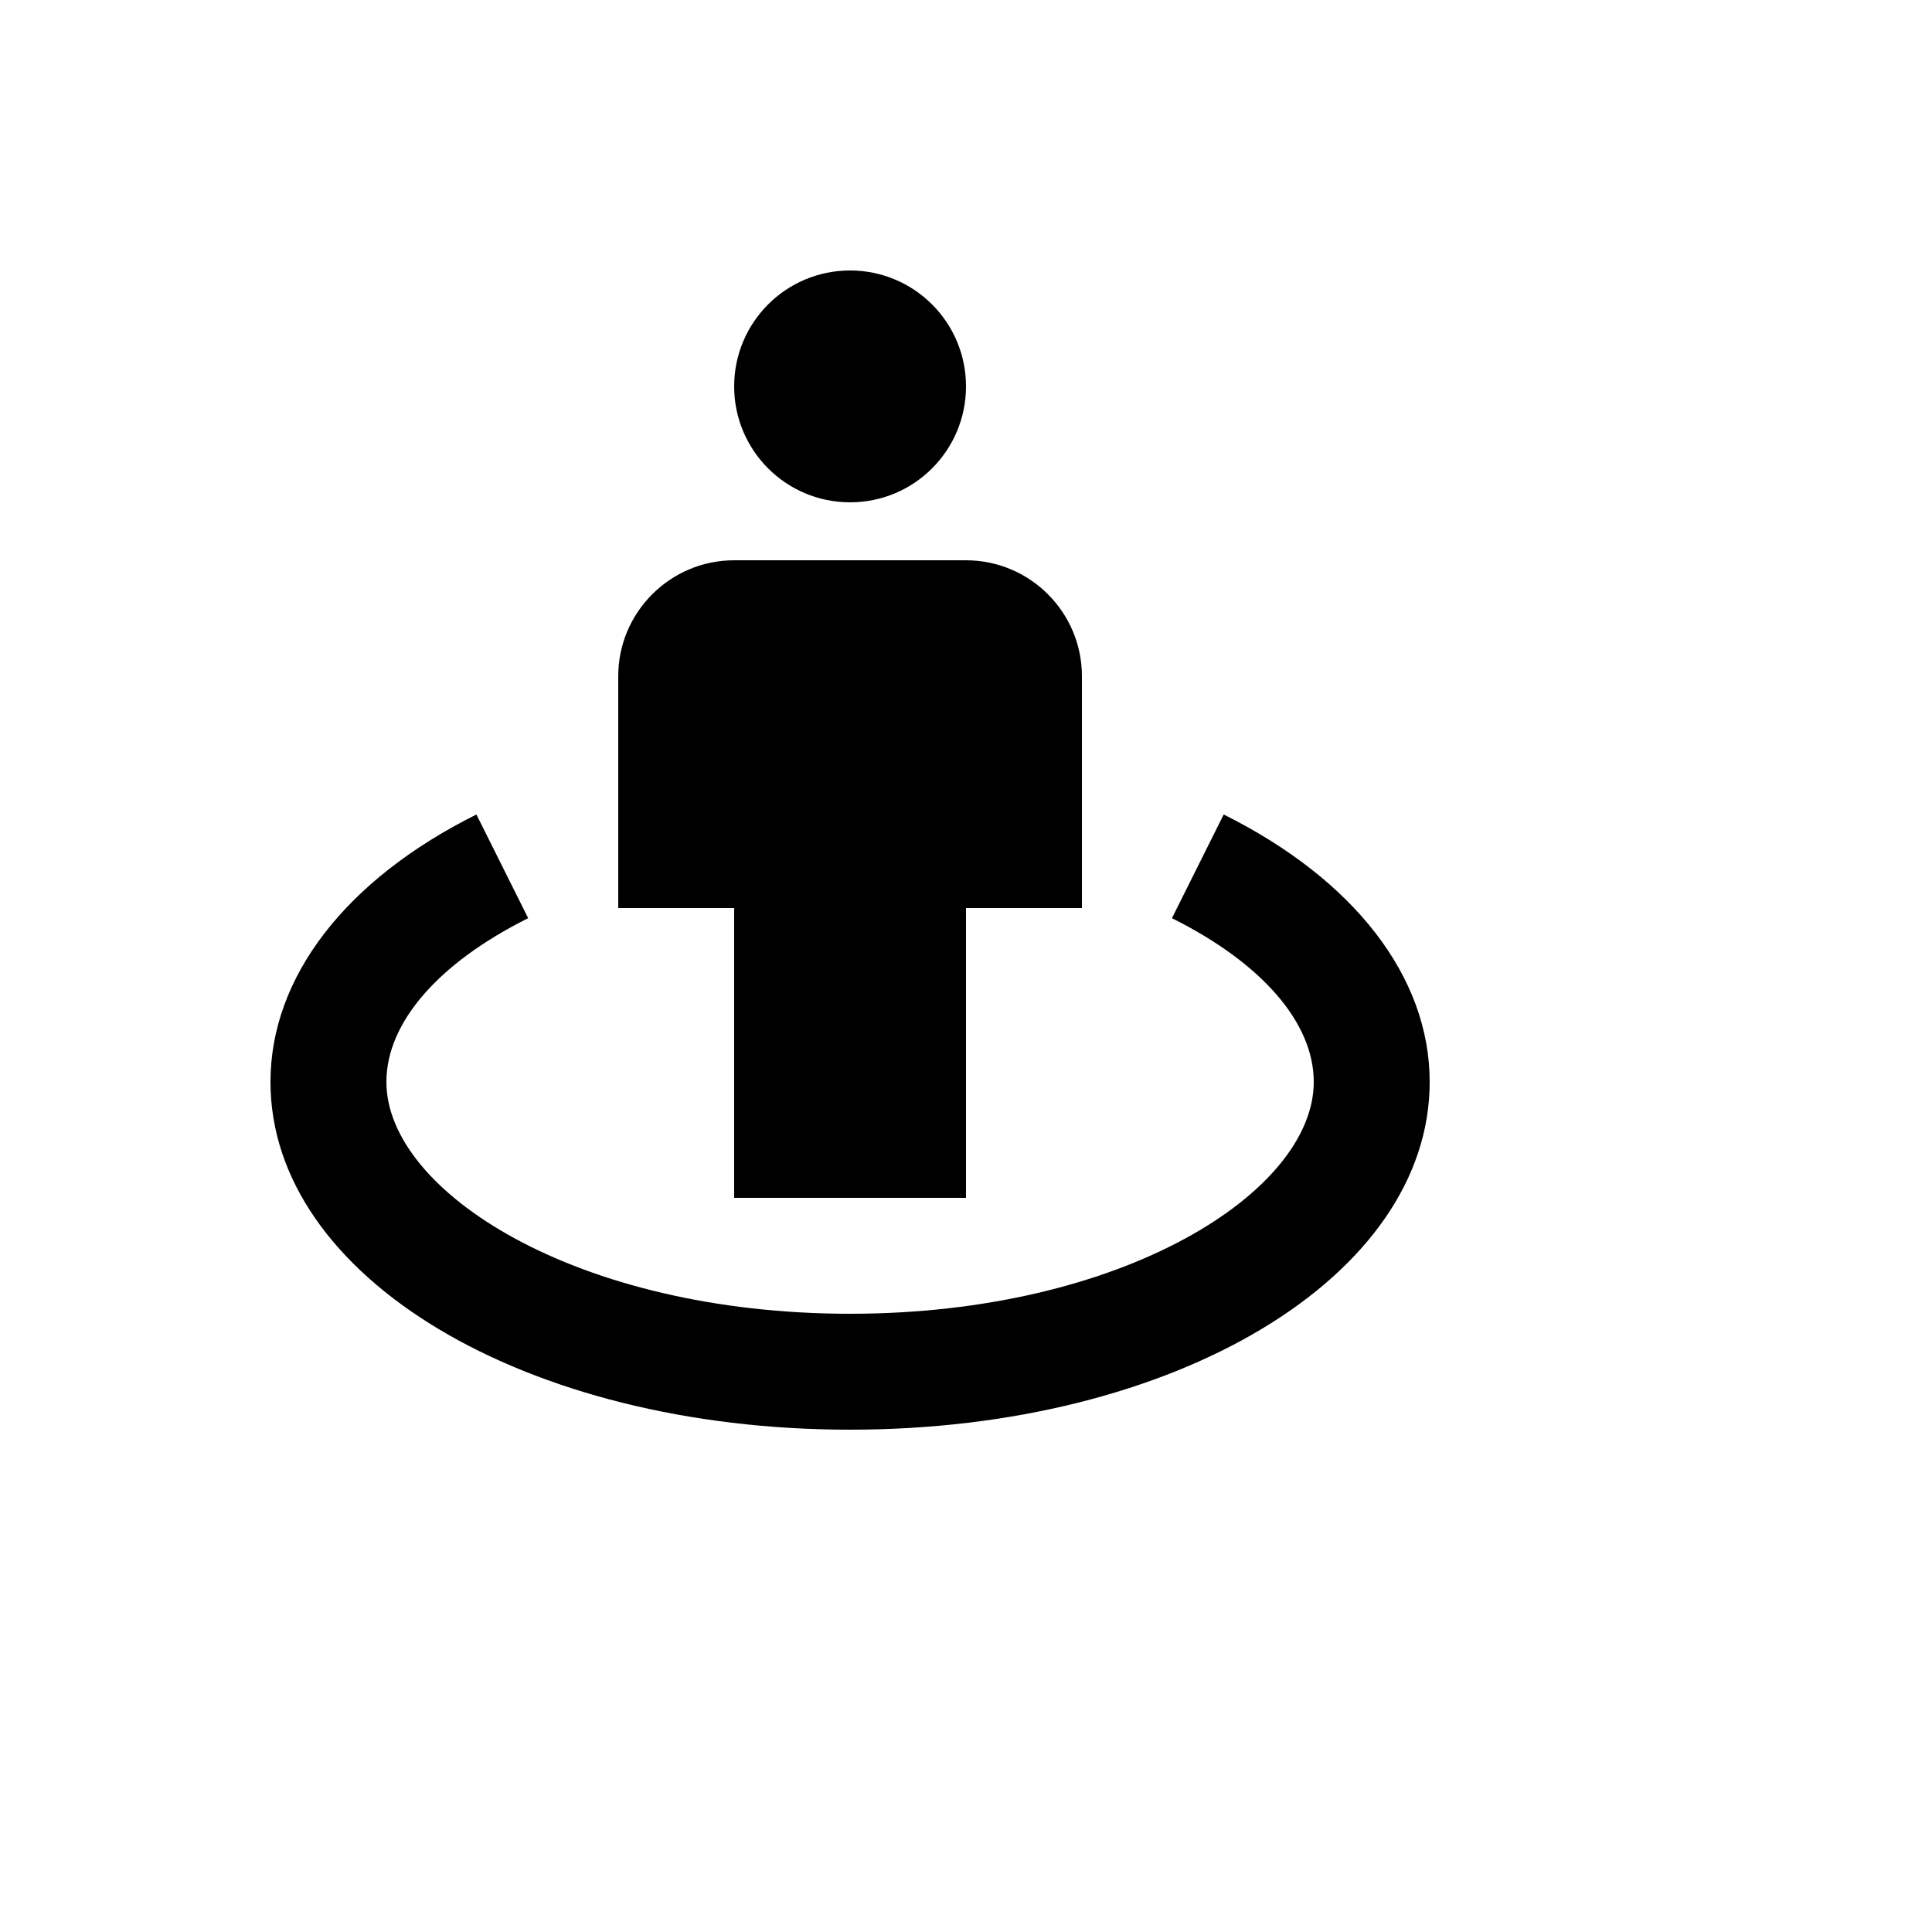
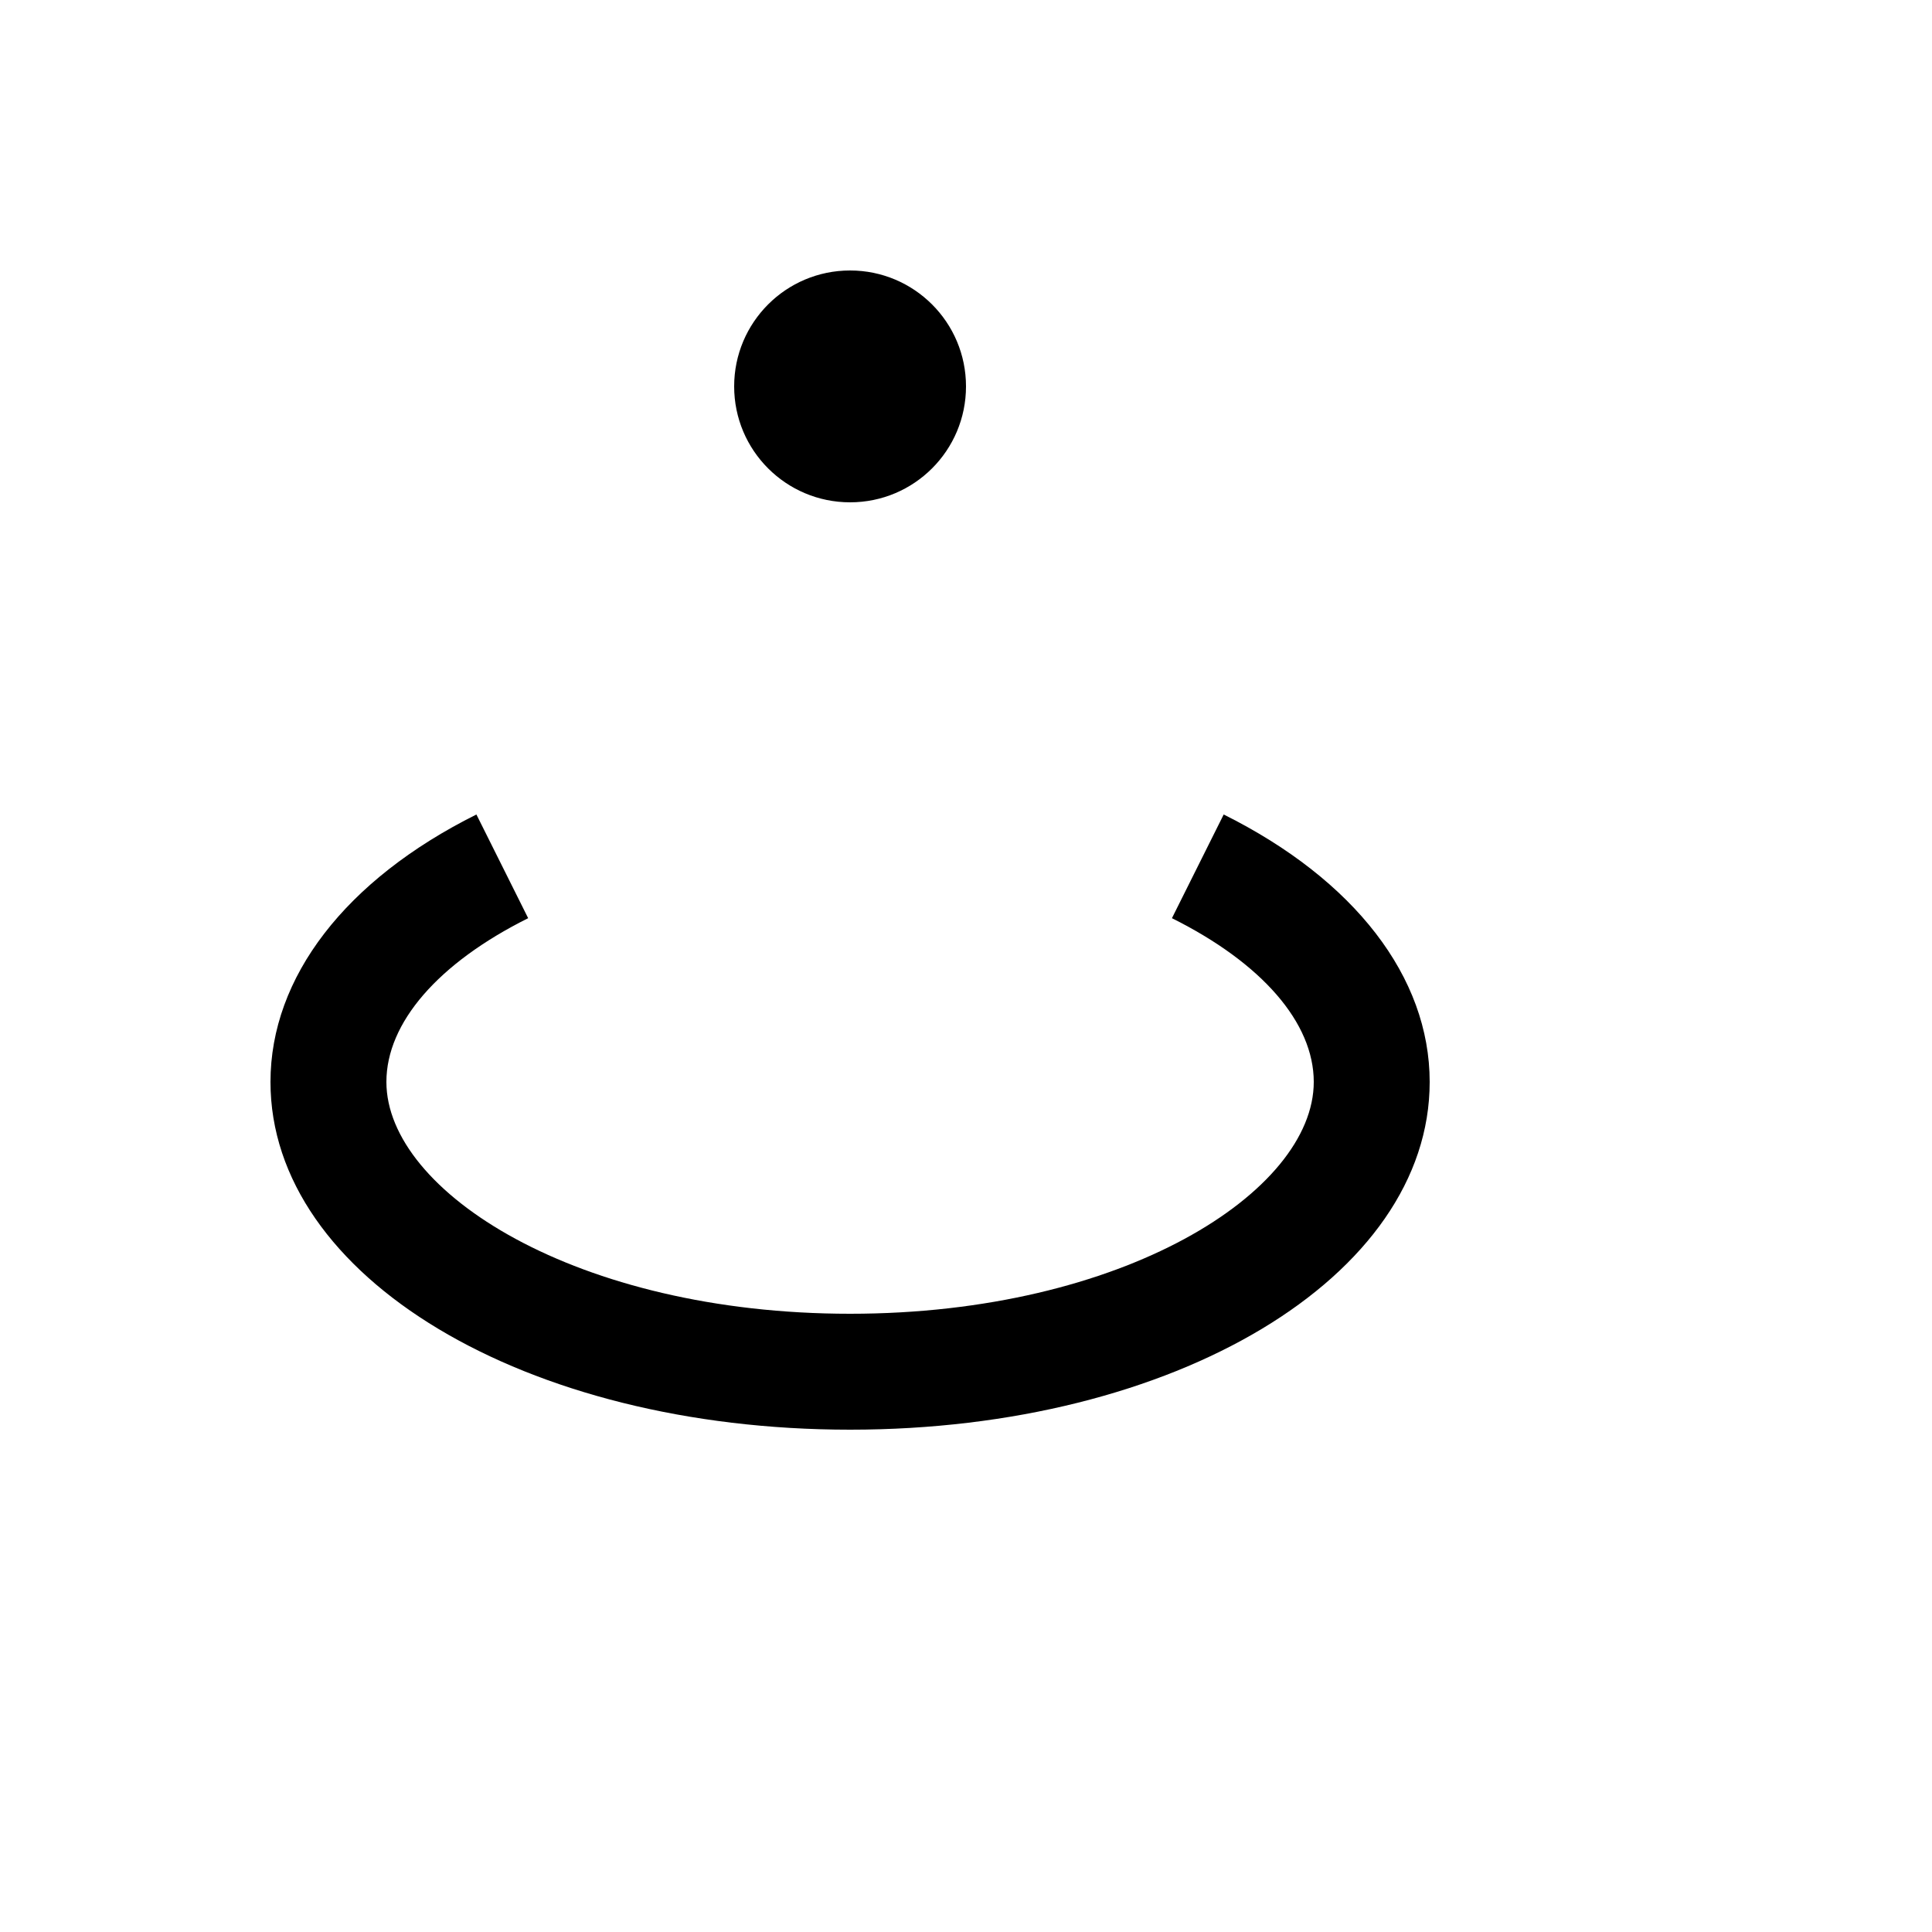
<svg xmlns="http://www.w3.org/2000/svg" version="1.1" width="100%" height="100%" id="svgWorkerArea" viewBox="-25 -25 625 625" style="background: white;">
  <defs id="defsdoc">
    <pattern id="patternBool" x="0" y="0" width="10" height="10" patternUnits="userSpaceOnUse" patternTransform="rotate(35)">
-       <circle cx="5" cy="5" r="4" style="stroke: none;fill: #ff000070;" />
-     </pattern>
+       </pattern>
  </defs>
  <g id="fileImp-452767493" class="cosito">
    <path id="circleImp-753984001" class="grouped" d="M212.5 100C212.5 79.281 229.281 62.5 250 62.5 270.719 62.5 287.5 79.281 287.5 100 287.5 120.719 270.719 137.5 250 137.5 229.281 137.5 212.5 120.719 212.5 100 212.5 100 212.5 100 212.5 100" />
-     <path id="pathImp-634202767" class="grouped" d="M250 362.5C250 362.5 287.5 362.5 287.5 362.5 287.5 362.5 287.5 268.75 287.5 268.75 287.5 268.75 325 268.75 325 268.75 325 268.75 325 193.75 325 193.75 325 173.069 308.181 156.25 287.5 156.25 287.5 156.25 212.5 156.25 212.5 156.25 191.819 156.25 175 173.069 175 193.75 175 193.75 175 268.75 175 268.75 175 268.75 212.5 268.75 212.5 268.75 212.5 268.75 212.5 362.5 212.5 362.5 212.5 362.5 250 362.5 250 362.5 250 362.5 250 362.5 250 362.5" />
    <path id="pathImp-828931774" class="grouped" d="M370.863 238.488C370.863 238.488 354.119 272.031 354.119 272.031 383.275 286.562 400 305.875 400 325 400 360.475 338.406 400 250 400 161.594 400 100 360.475 100 325 100 305.875 116.725 286.562 145.863 272.031 145.863 272.031 129.119 238.488 129.119 238.488 86.781 259.6 62.5 291.119 62.5 325 62.5 388.075 144.869 437.5 250 437.5 355.131 437.5 437.5 388.075 437.5 325 437.5 291.119 413.219 259.6 370.863 238.488 370.863 238.488 370.863 238.488 370.863 238.488" />
  </g>
</svg>